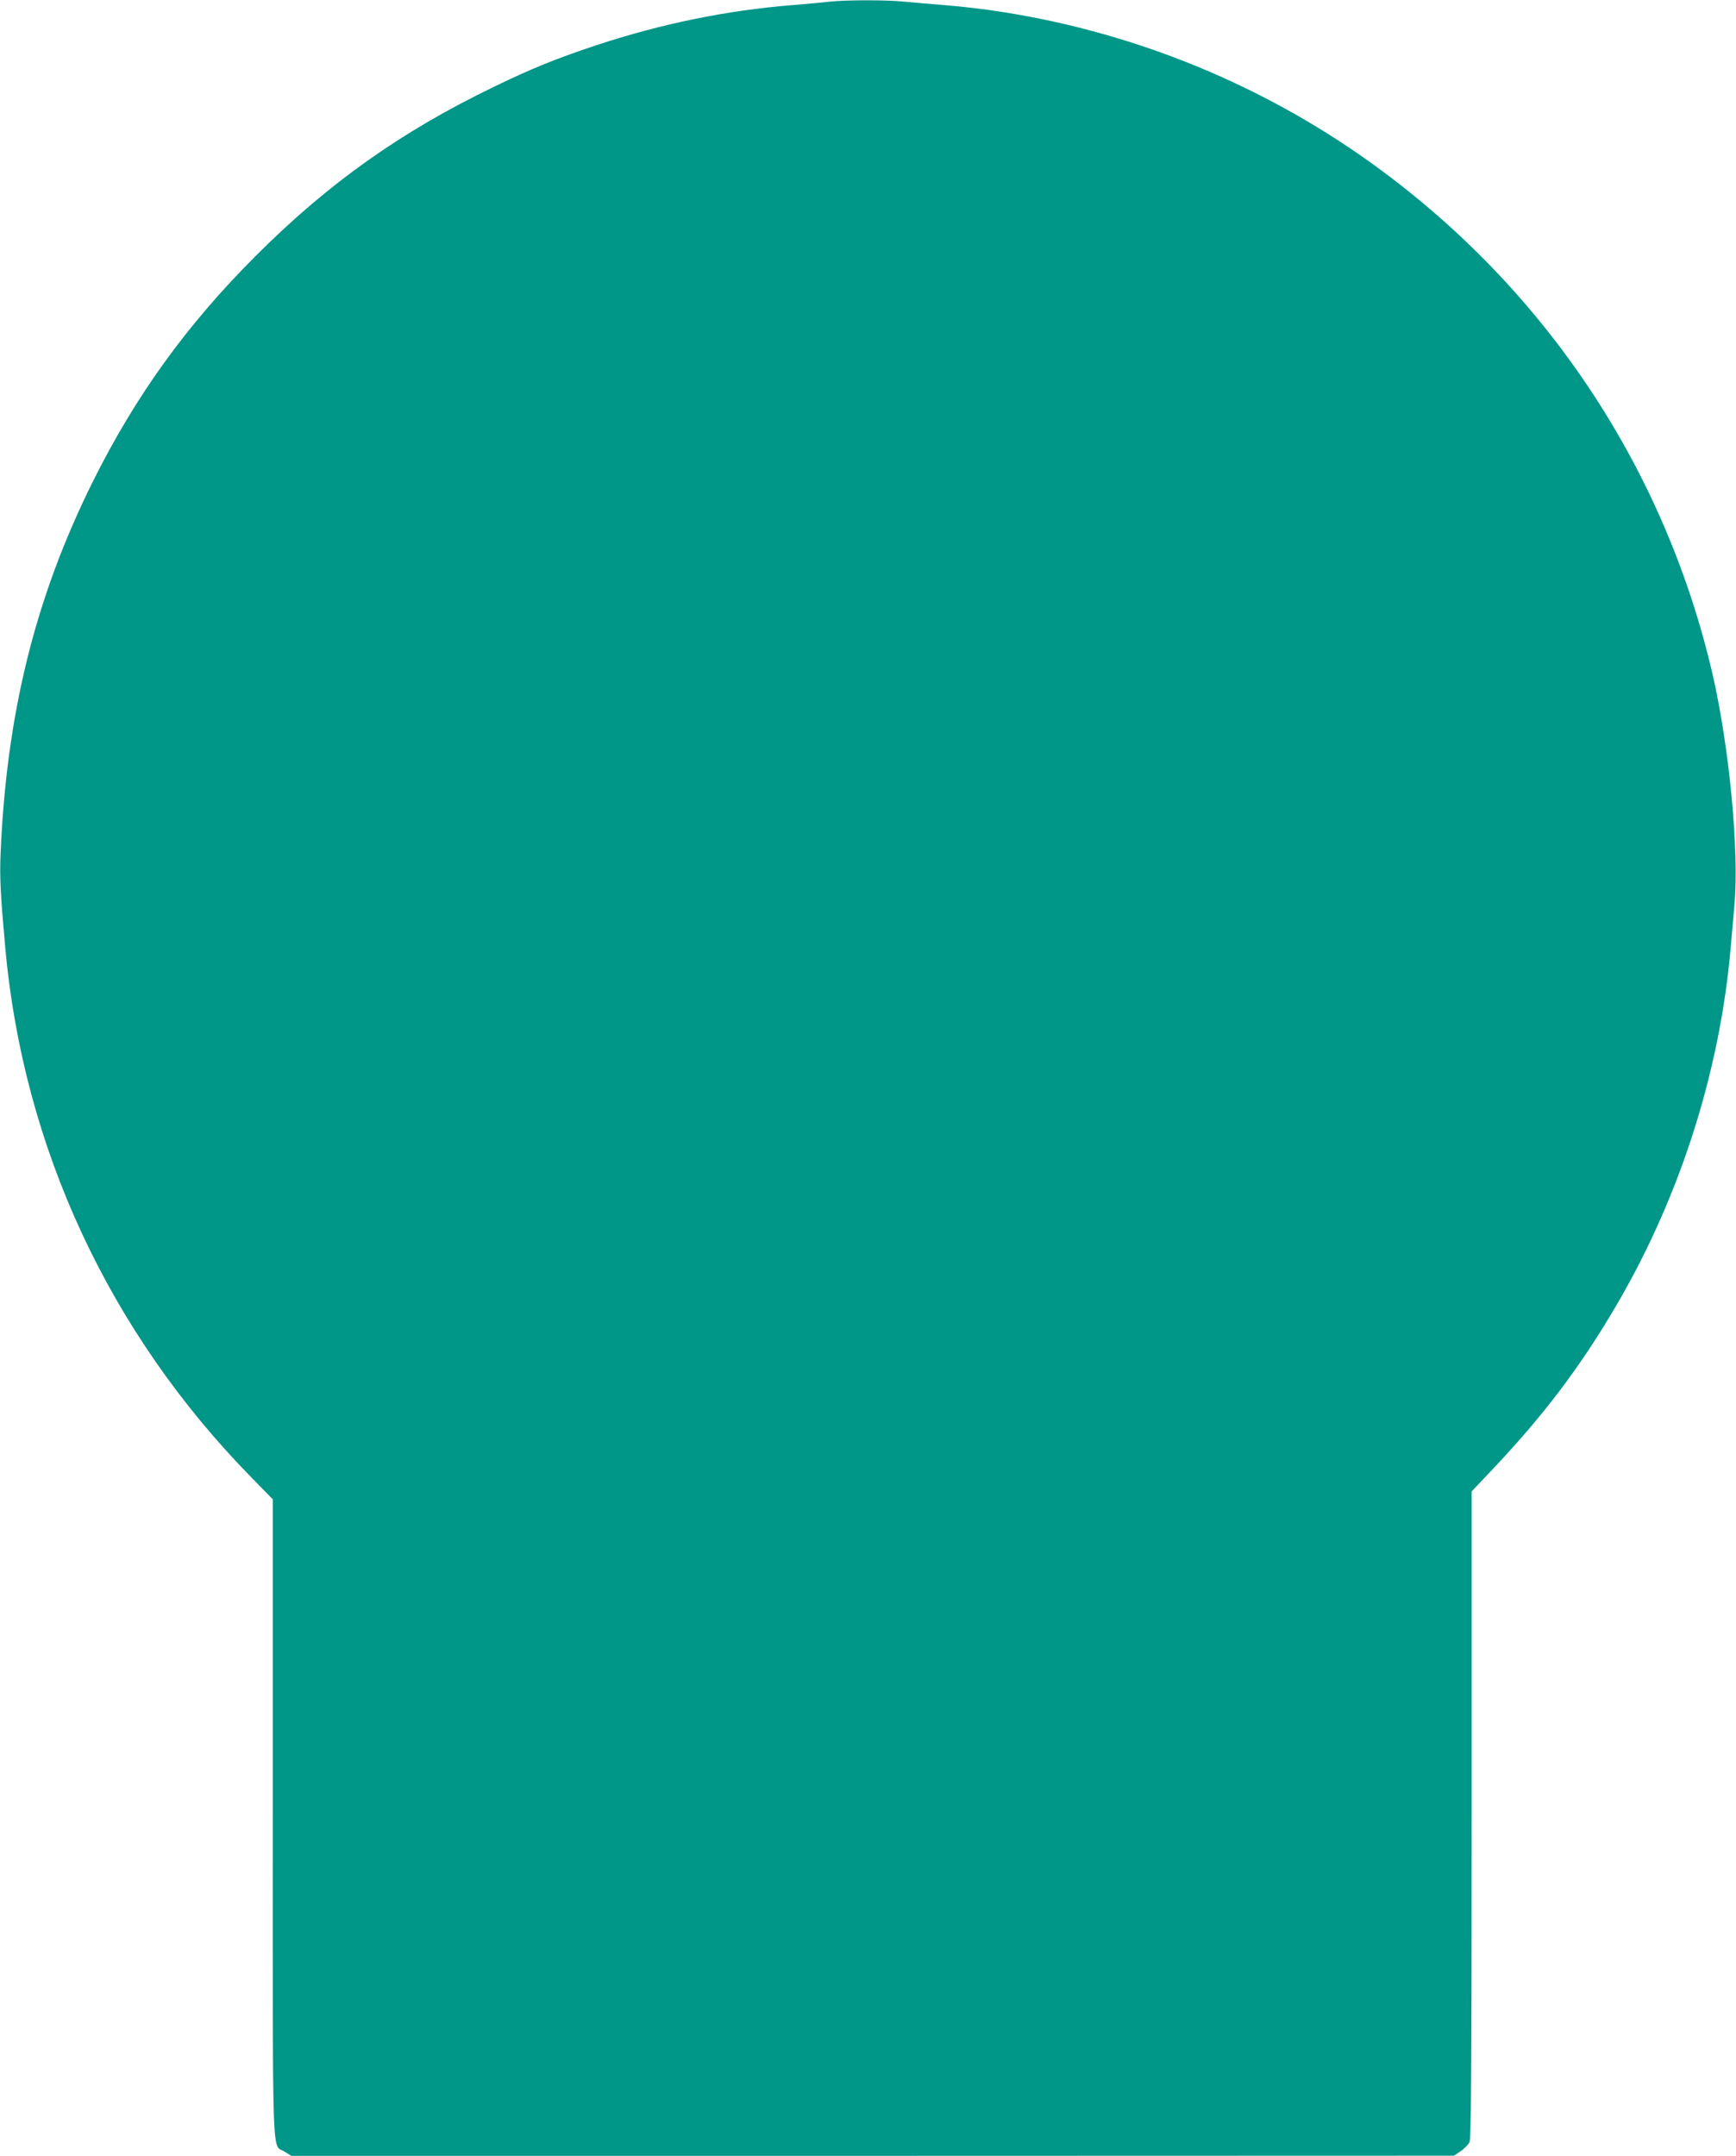
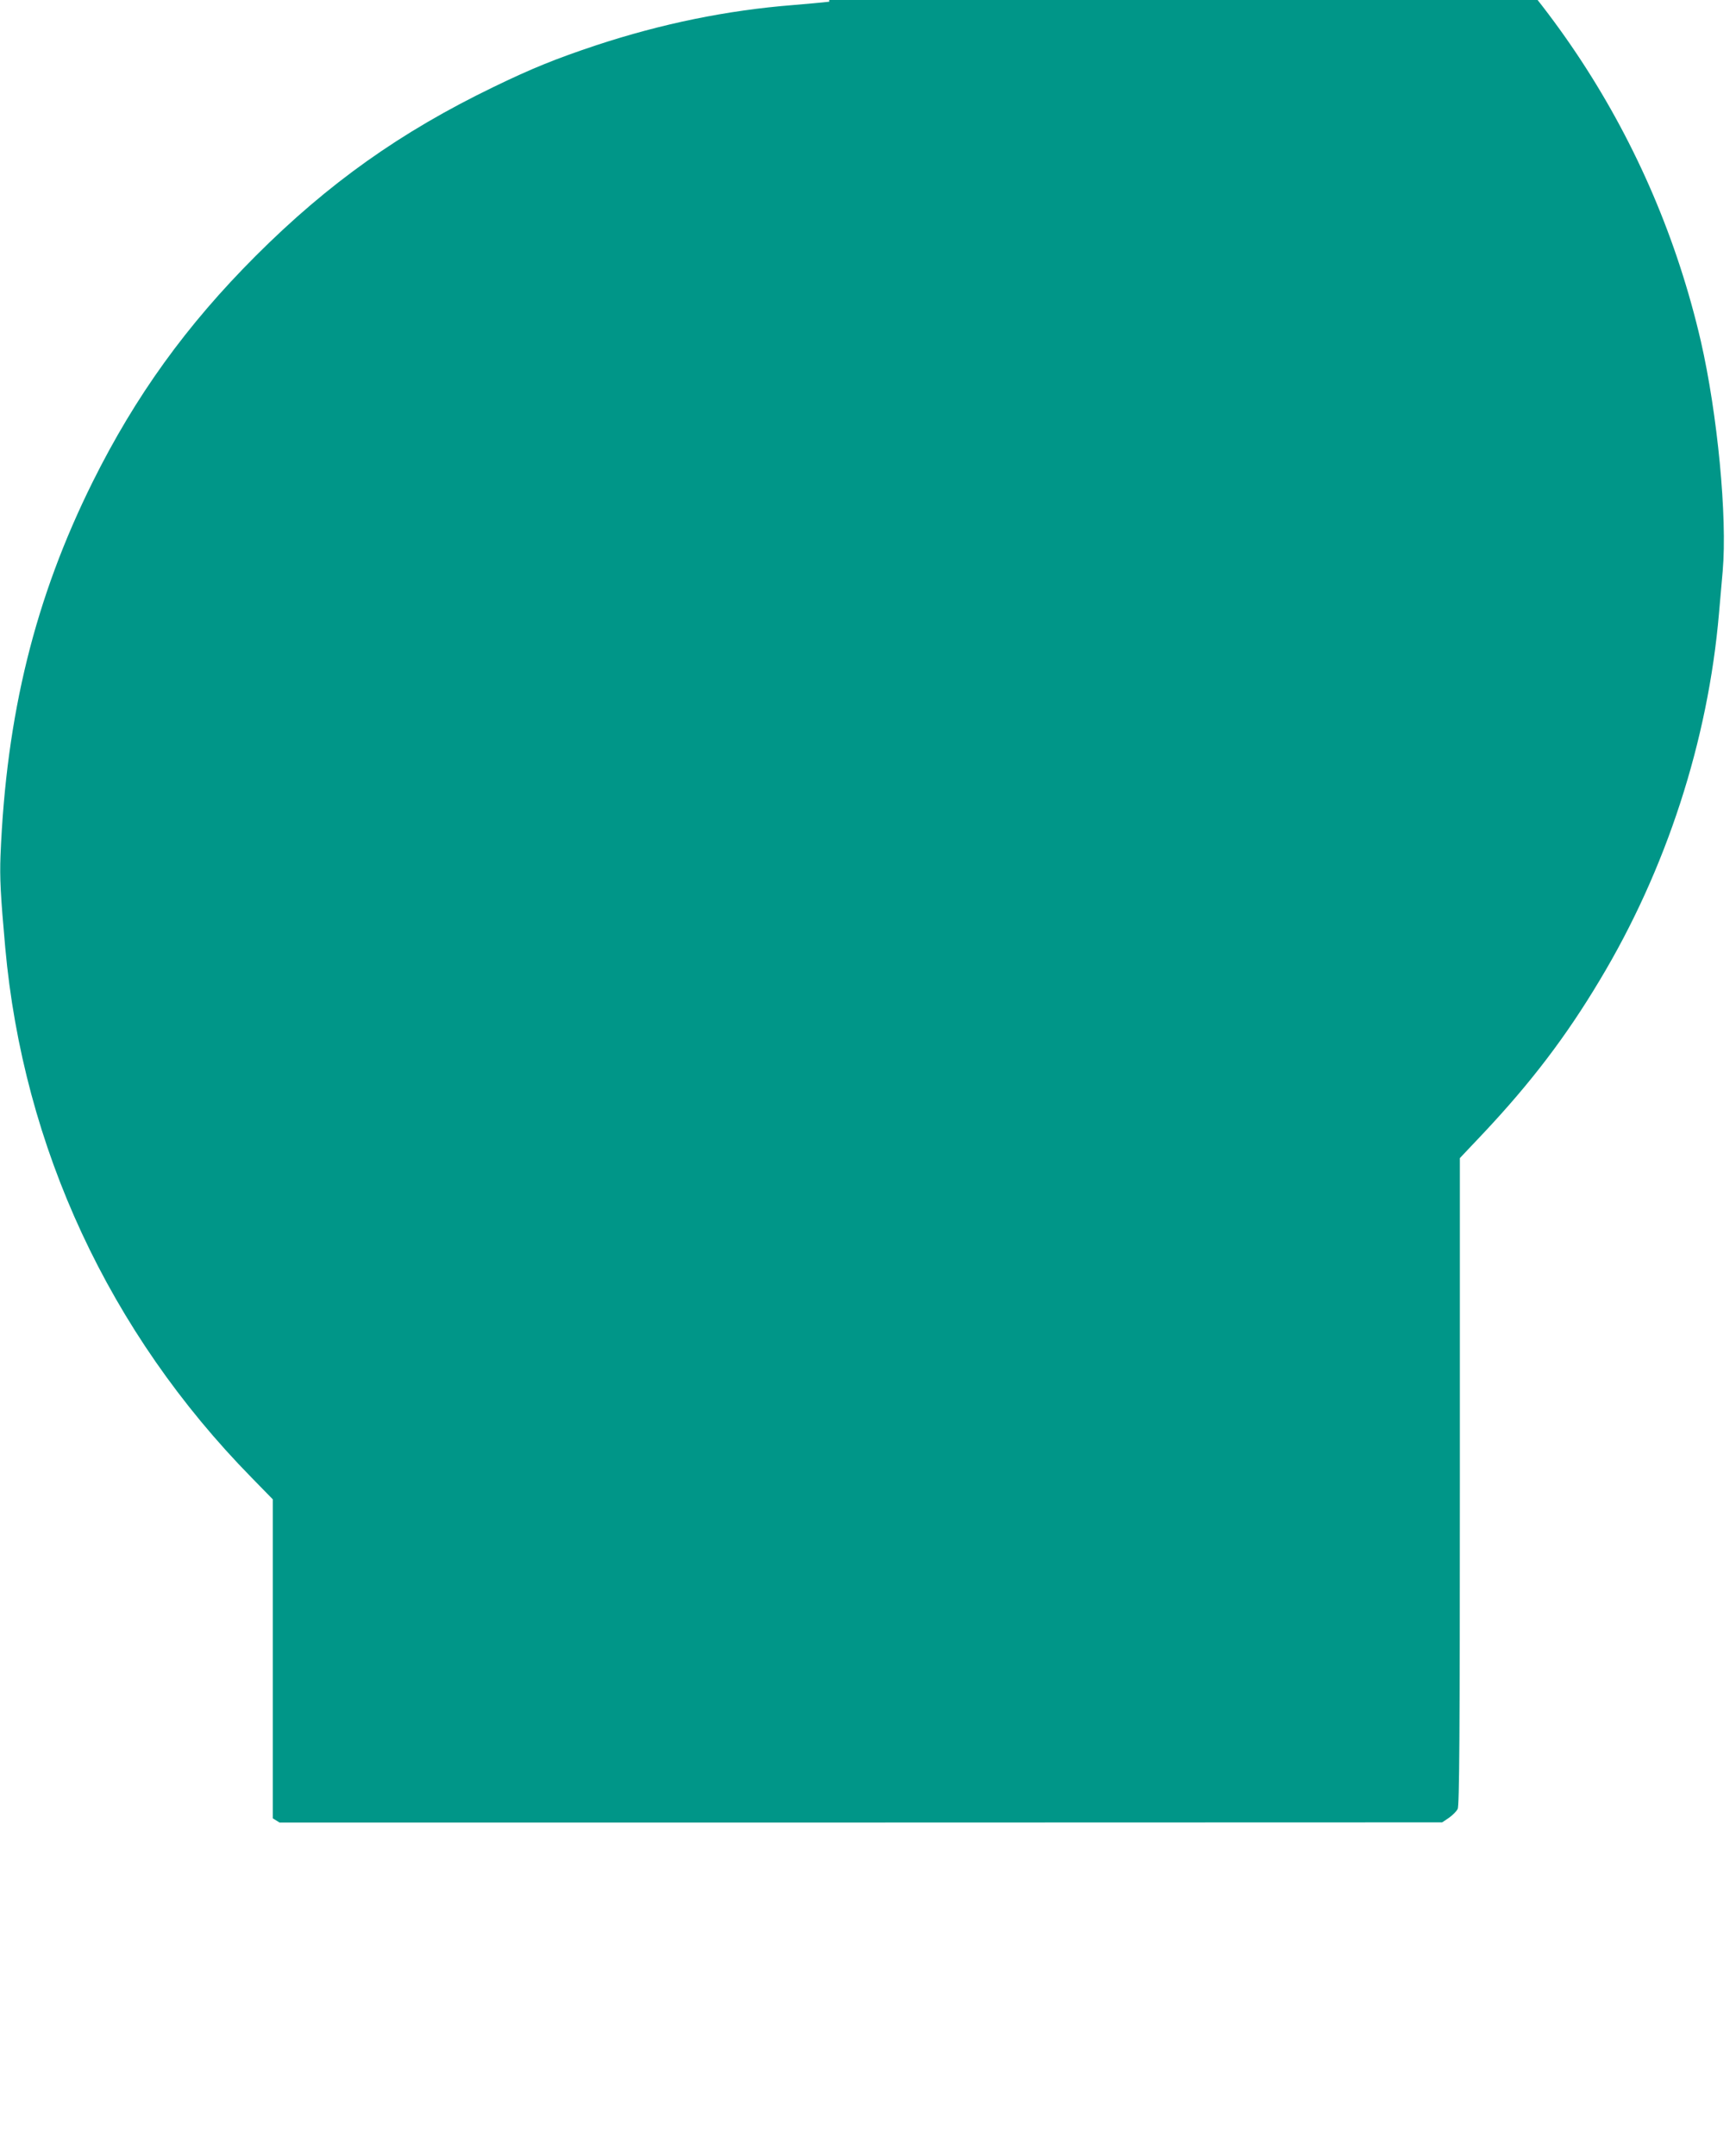
<svg xmlns="http://www.w3.org/2000/svg" version="1.0" width="1031pt" height="1280pt" viewBox="0 0 1031 1280" preserveAspectRatio="xMidYMid meet">
  <g transform="translate(0,1280) scale(0.1,-0.1)" fill="#009688" stroke="none">
-     <path d="M4925 12790 c-38 -5 -135 -13 -215 -20 -391 -31 -779 -110 -1170 -239 -240 -80 -381 -137 -610 -248 -550 -266 -980 -571 -1411 -1002 -412 -412 -714 -831 -968 -1341 -343 -690 -514 -1382 -548 -2220 -5 -133 0 -233 28 -545 107 -1188 618 -2287 1463 -3148 l126 -129 0 -1894 c0 -2110 -6 -1931 70 -1979 l40 -25 3452 0 3453 1 40 27 c22 15 45 39 52 52 10 20 13 435 13 1945 l0 1920 141 149 c281 299 490 573 689 906 396 658 644 1422 709 2180 6 63 15 176 22 251 28 321 -31 933 -130 1365 -278 1199 -964 2246 -1956 2984 -680 507 -1487 839 -2330 959 -77 11 -203 25 -280 31 -77 6 -181 15 -232 20 -106 11 -346 11 -448 0z" />
+     <path d="M4925 12790 c-38 -5 -135 -13 -215 -20 -391 -31 -779 -110 -1170 -239 -240 -80 -381 -137 -610 -248 -550 -266 -980 -571 -1411 -1002 -412 -412 -714 -831 -968 -1341 -343 -690 -514 -1382 -548 -2220 -5 -133 0 -233 28 -545 107 -1188 618 -2287 1463 -3148 l126 -129 0 -1894 l40 -25 3452 0 3453 1 40 27 c22 15 45 39 52 52 10 20 13 435 13 1945 l0 1920 141 149 c281 299 490 573 689 906 396 658 644 1422 709 2180 6 63 15 176 22 251 28 321 -31 933 -130 1365 -278 1199 -964 2246 -1956 2984 -680 507 -1487 839 -2330 959 -77 11 -203 25 -280 31 -77 6 -181 15 -232 20 -106 11 -346 11 -448 0z" />
  </g>
</svg>